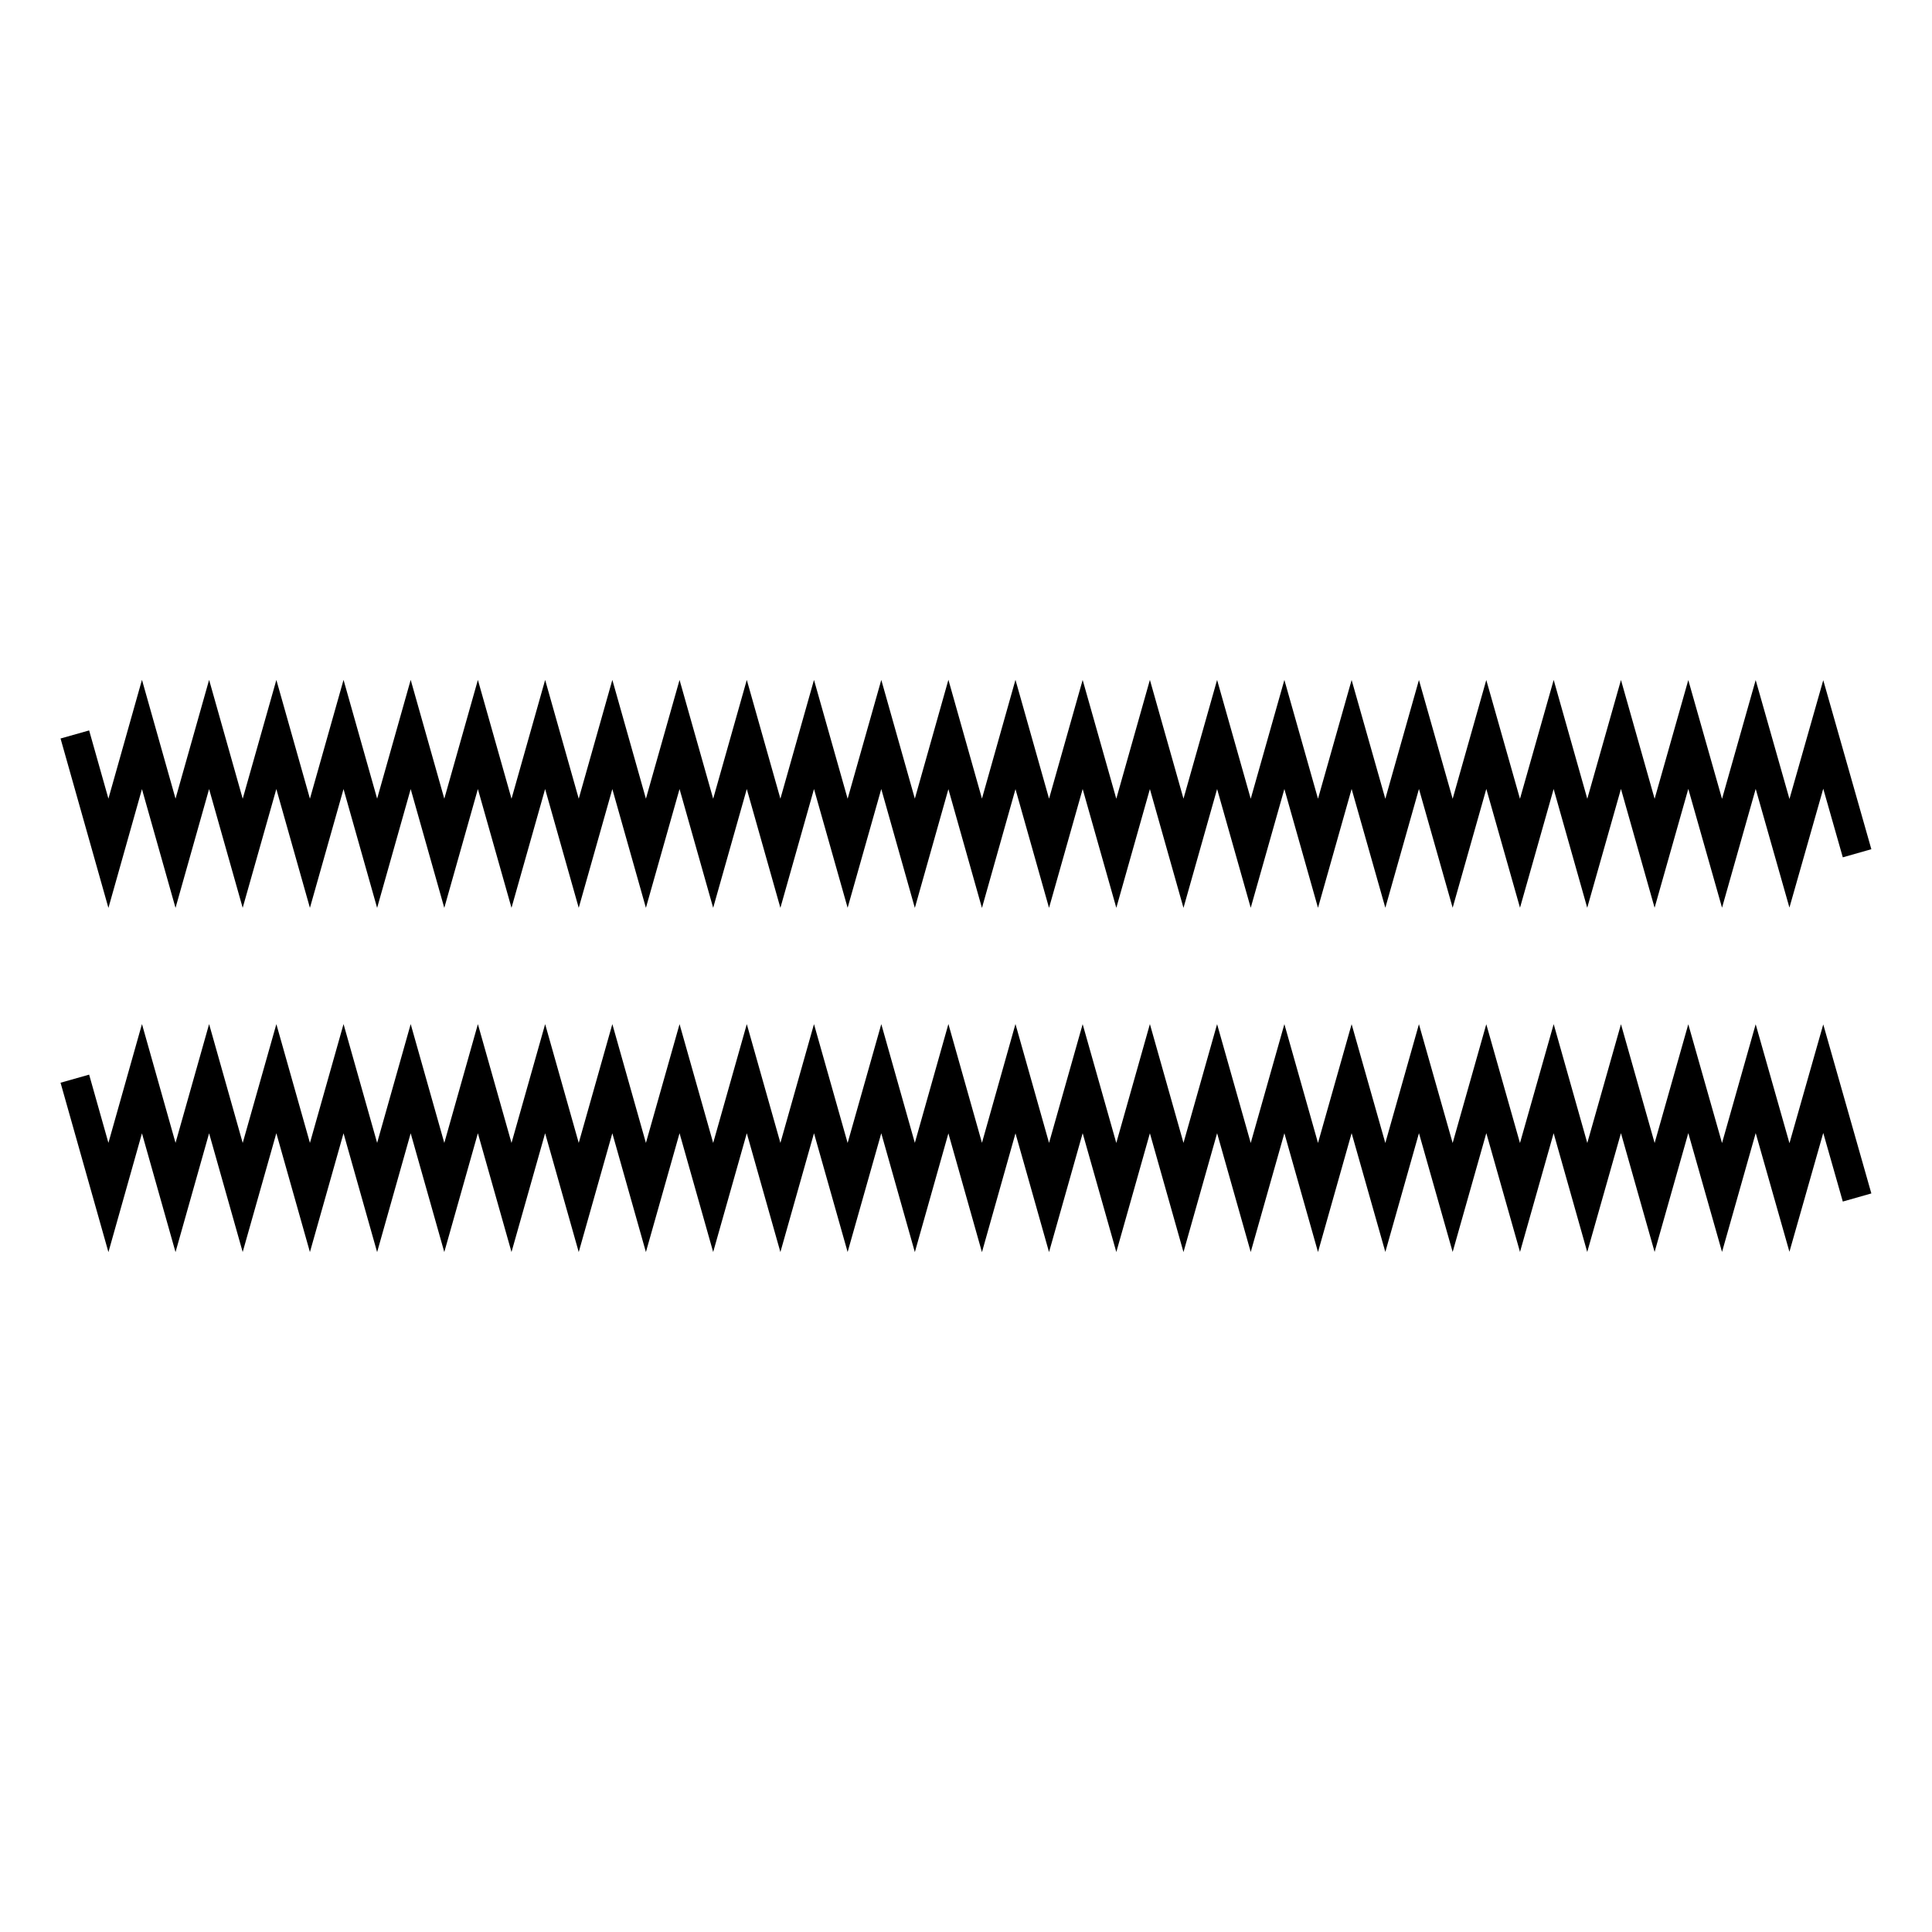
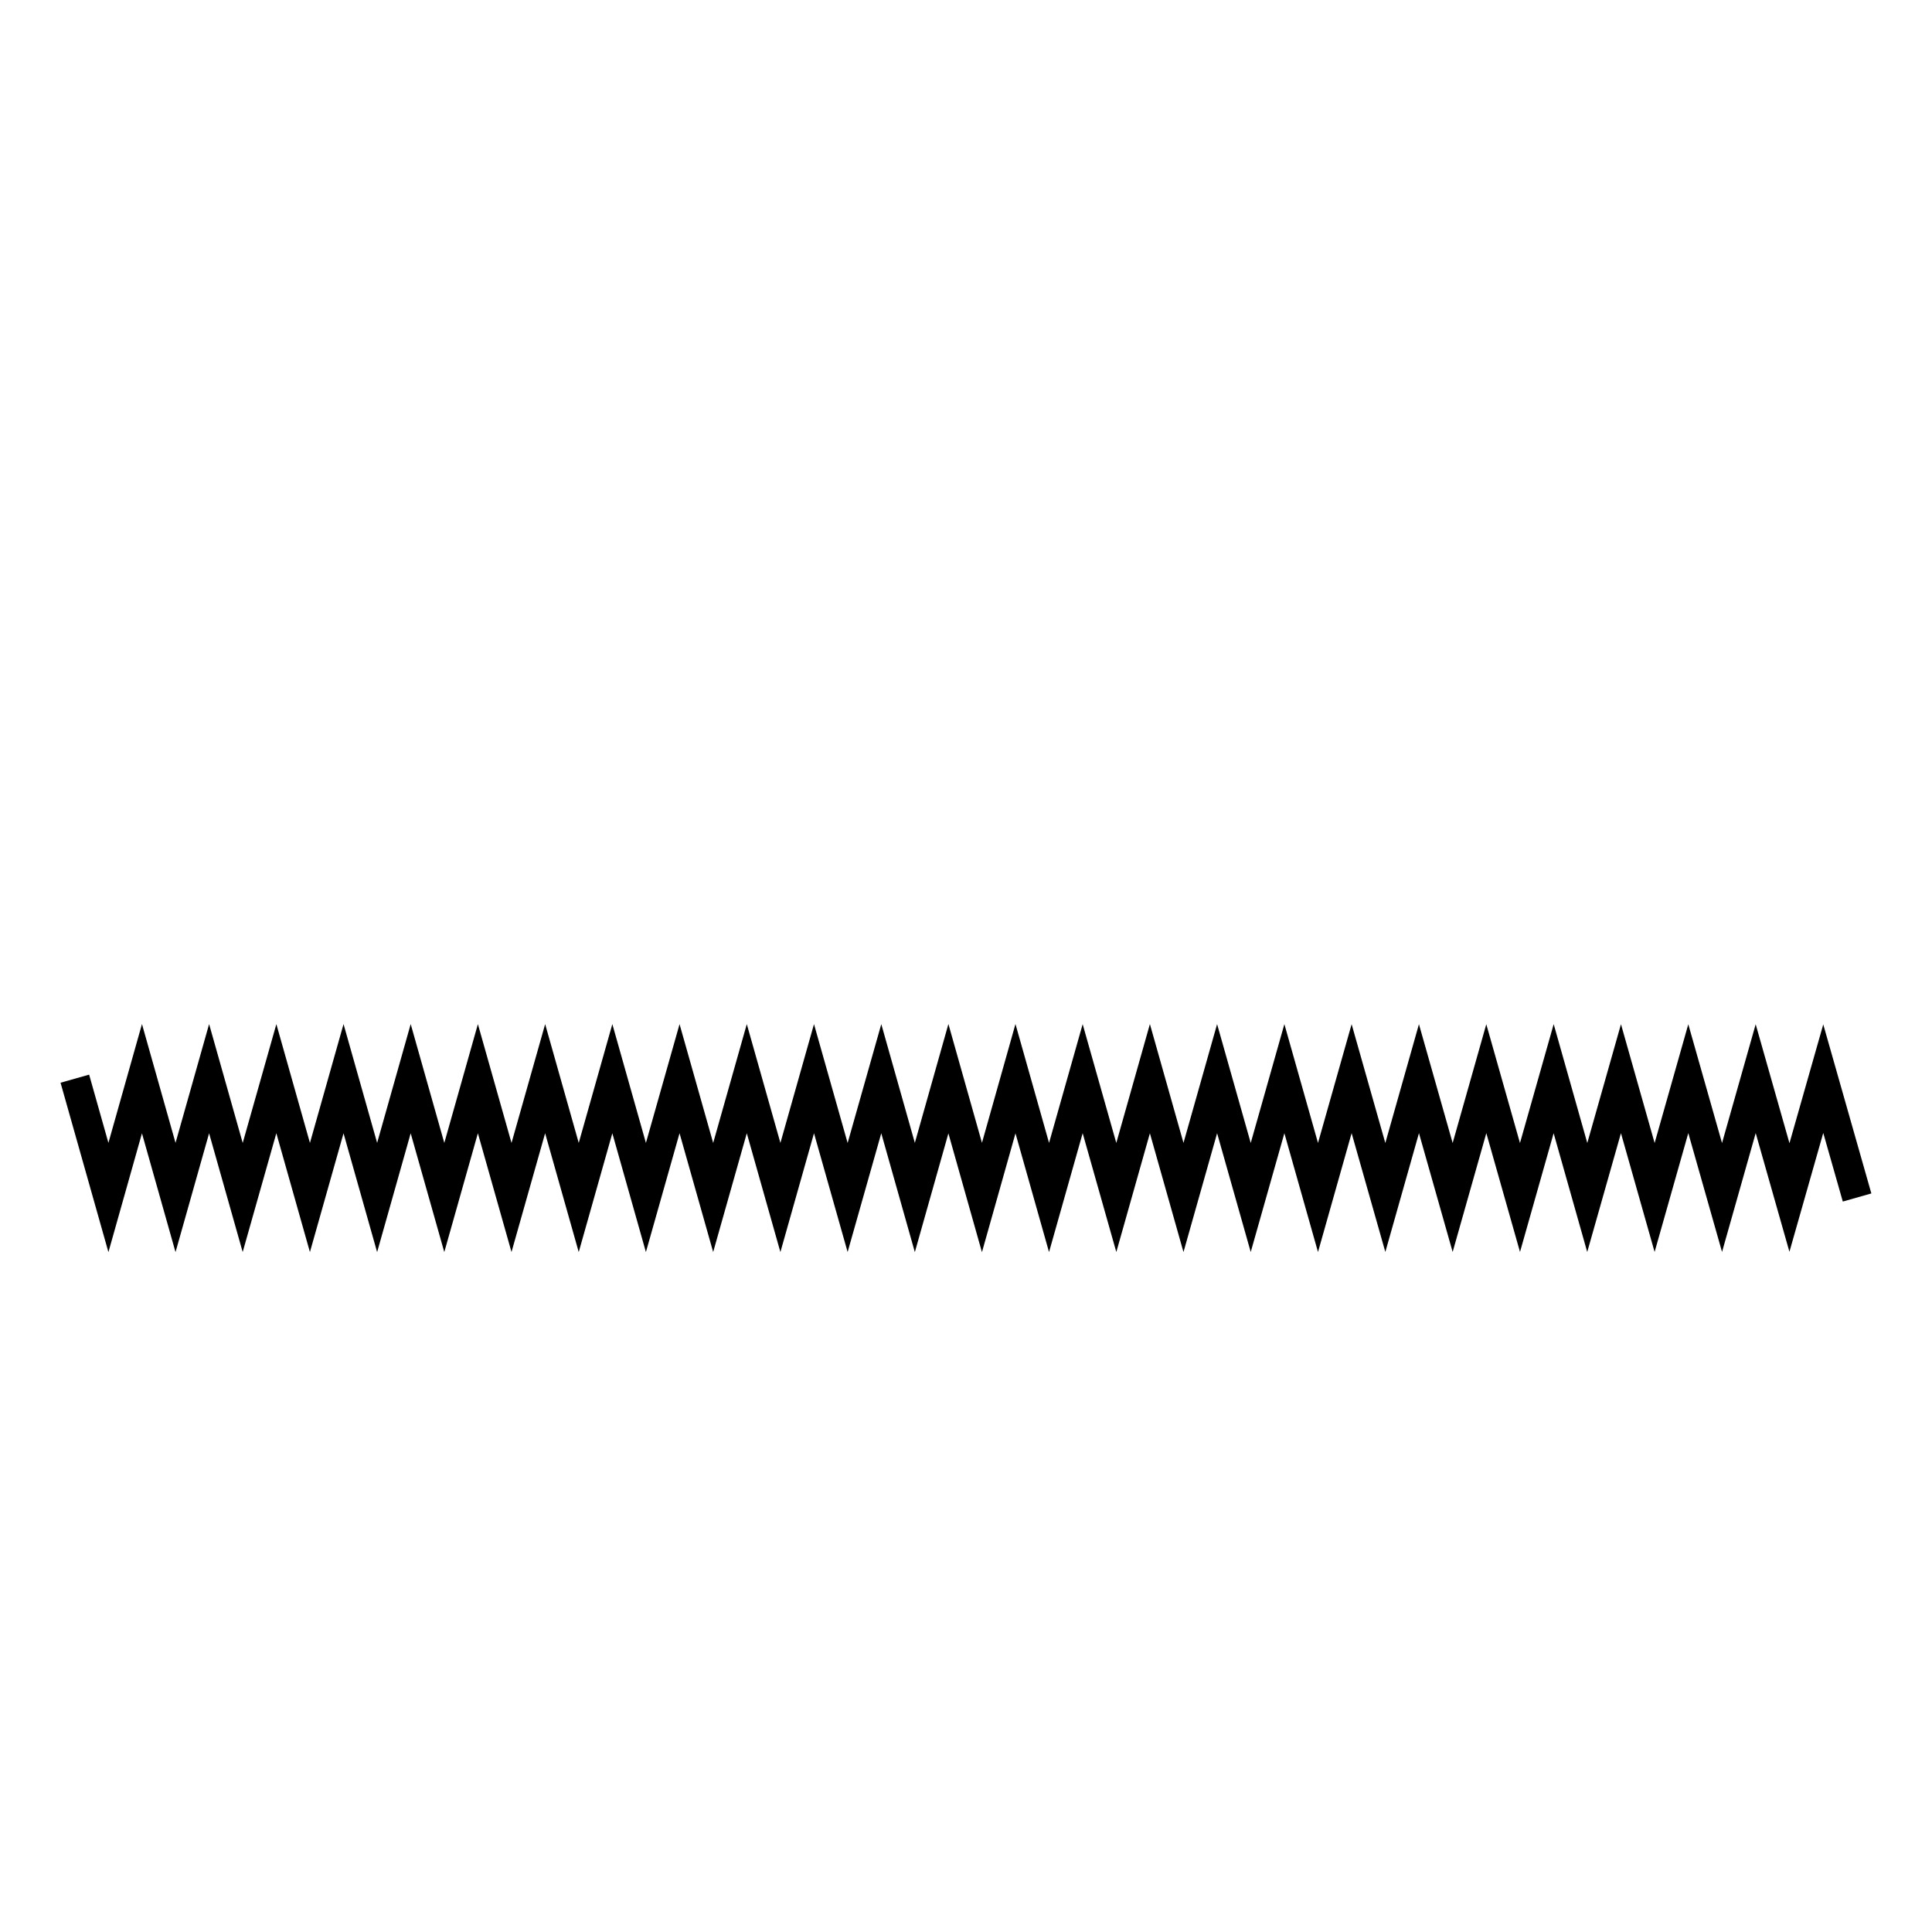
<svg xmlns="http://www.w3.org/2000/svg" fill="#000000" width="800px" height="800px" version="1.1" viewBox="144 144 512 512">
  <g>
    <path d="m181.62 444.34 8.895 31.484 8.898-31.496 8.902 31.473 8.918-31.488 8.902 31.5 8.906-31.484 8.902 31.496 8.895-31.496 8.906 31.484 8.902-31.492 8.91 31.48 8.91-31.48 8.906 31.492 8.906-31.488 8.898 31.488 8.914-31.5 8.91 31.488 8.91-31.48 8.906 31.492 8.906-31.492 8.91 31.477 8.918-31.477 8.898 31.508 8.891-31.477 8.891 31.488 8.887-31.496 8.891 31.473 8.914-31.508 8.918 31.492 8.898-31.473 8.902 31.488 8.91-31.504 8.91 31.484 8.918-31.484 8.91 31.488 8.91-31.504 8.934 31.488 8.91-31.488 8.93 31.488 8.922-31.492 8.926 31.488 8.914-31.469 8.902 31.48 8.938-31.496 8.918 31.488 8.93-31.504 8.941 31.496 8.922-31.496 8.938 31.457 8.965-31.496 5.18 18.184 7.566-2.152-12.746-44.793-8.957 31.48-8.953-31.52-8.918 31.48-8.941-31.48-8.922 31.469-8.918-31.48-8.926 31.477-8.906-31.5-8.934 31.512-8.926-31.488-8.914 31.48-8.934-31.488-8.91 31.488-8.93-31.488-8.91 31.473-8.91-31.488-8.918 31.496-8.914-31.496-8.906 31.473-8.902-31.488-8.906 31.504-8.914-31.48-8.906 31.465-8.902-31.504-8.879 31.484-8.891-31.488-8.895 31.5-8.891-31.469-8.922 31.5-8.914-31.5-8.902 31.484-8.906-31.484-8.91 31.492-8.91-31.488-8.914 31.48-8.898-31.488-8.906 31.488-8.902-31.484-8.914 31.492-8.91-31.492-8.902 31.484-8.906-31.496-8.895 31.484-8.902-31.484-8.906 31.496-8.898-31.48-8.918 31.488-8.906-31.504-8.898 31.484-8.895-31.492-8.891 31.488-5.109-18.082-7.578 2.144 12.688 44.895z" />
-     <path d="m181.62 353.12 8.895 31.48 8.898-31.492 8.902 31.477 8.918-31.488 8.902 31.492 8.906-31.48 8.902 31.492 8.895-31.488 8.906 31.484 8.902-31.492 8.91 31.48 8.91-31.488 8.906 31.492 8.906-31.48 8.898 31.48 8.914-31.492 8.91 31.488 8.91-31.488 8.906 31.492 8.906-31.492 8.91 31.477 8.918-31.477 8.898 31.512 8.891-31.48 8.891 31.488 8.887-31.492 8.891 31.473 8.914-31.504 8.918 31.492 8.898-31.477 8.902 31.488 8.91-31.5 8.91 31.477 8.918-31.48 8.91 31.492 8.91-31.504 8.934 31.488 8.91-31.488 8.93 31.484 8.922-31.496 8.926 31.488 8.914-31.465 8.902 31.48 8.938-31.496 8.918 31.488 8.93-31.504 8.941 31.492 8.922-31.492 8.938 31.457 8.965-31.5 5.18 18.184 7.566-2.152-12.746-44.789-8.957 31.477-8.953-31.516-8.918 31.484-8.941-31.484-8.922 31.469-8.918-31.484-8.926 31.48-8.906-31.5-8.934 31.508-8.926-31.488-8.914 31.484-8.934-31.488-8.91 31.488-8.93-31.488-8.91 31.473-8.91-31.488-8.918 31.492-8.914-31.492-8.906 31.473-8.902-31.488-8.906 31.504-8.914-31.484-8.906 31.469-8.902-31.504-8.879 31.48-8.891-31.488-8.895 31.5-8.891-31.465-8.922 31.496-8.914-31.496-8.902 31.48-8.906-31.48-8.91 31.492-8.91-31.488-8.914 31.477-8.898-31.488-8.906 31.488-8.902-31.48-8.914 31.492-8.91-31.492-8.902 31.48-8.906-31.492-8.895 31.48-8.902-31.48-8.906 31.492-8.898-31.477-8.918 31.488-8.906-31.504-8.898 31.48-8.895-31.492-8.891 31.488-5.109-18.078-7.578 2.141 12.688 44.898z" />
  </g>
</svg>